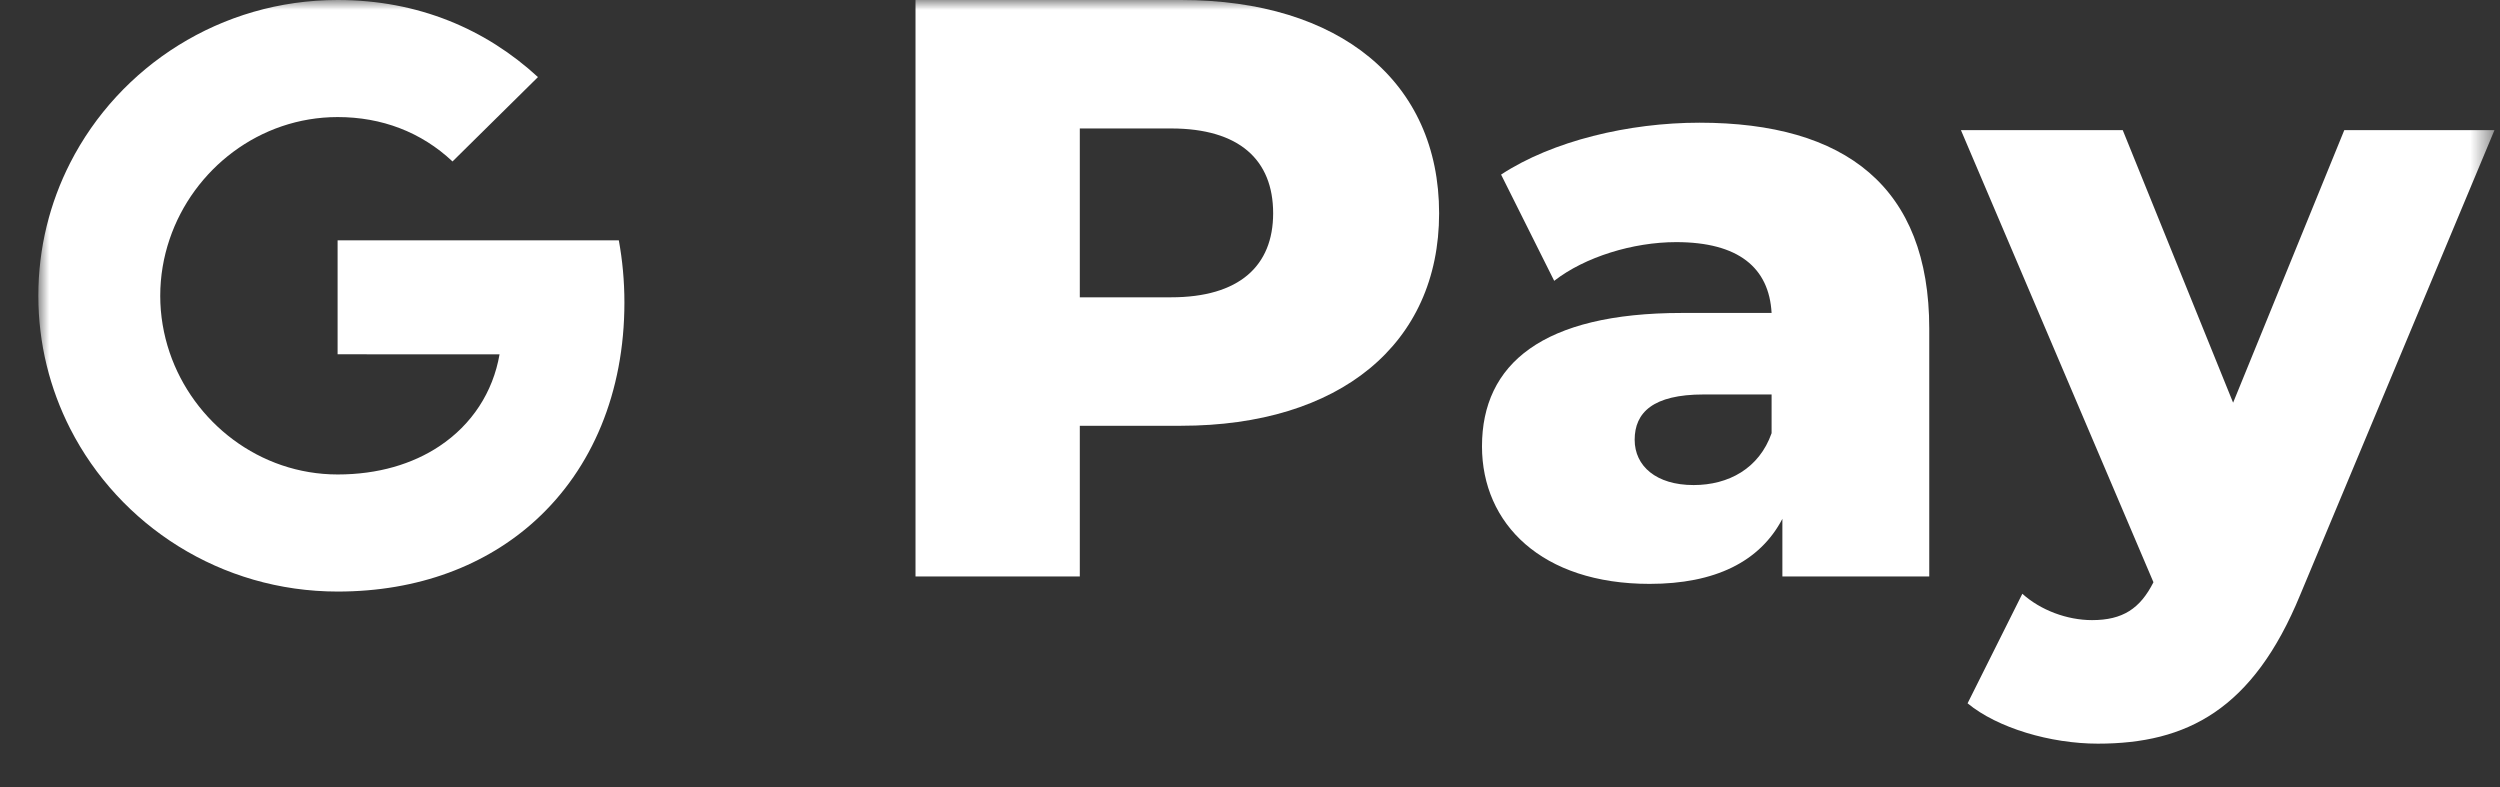
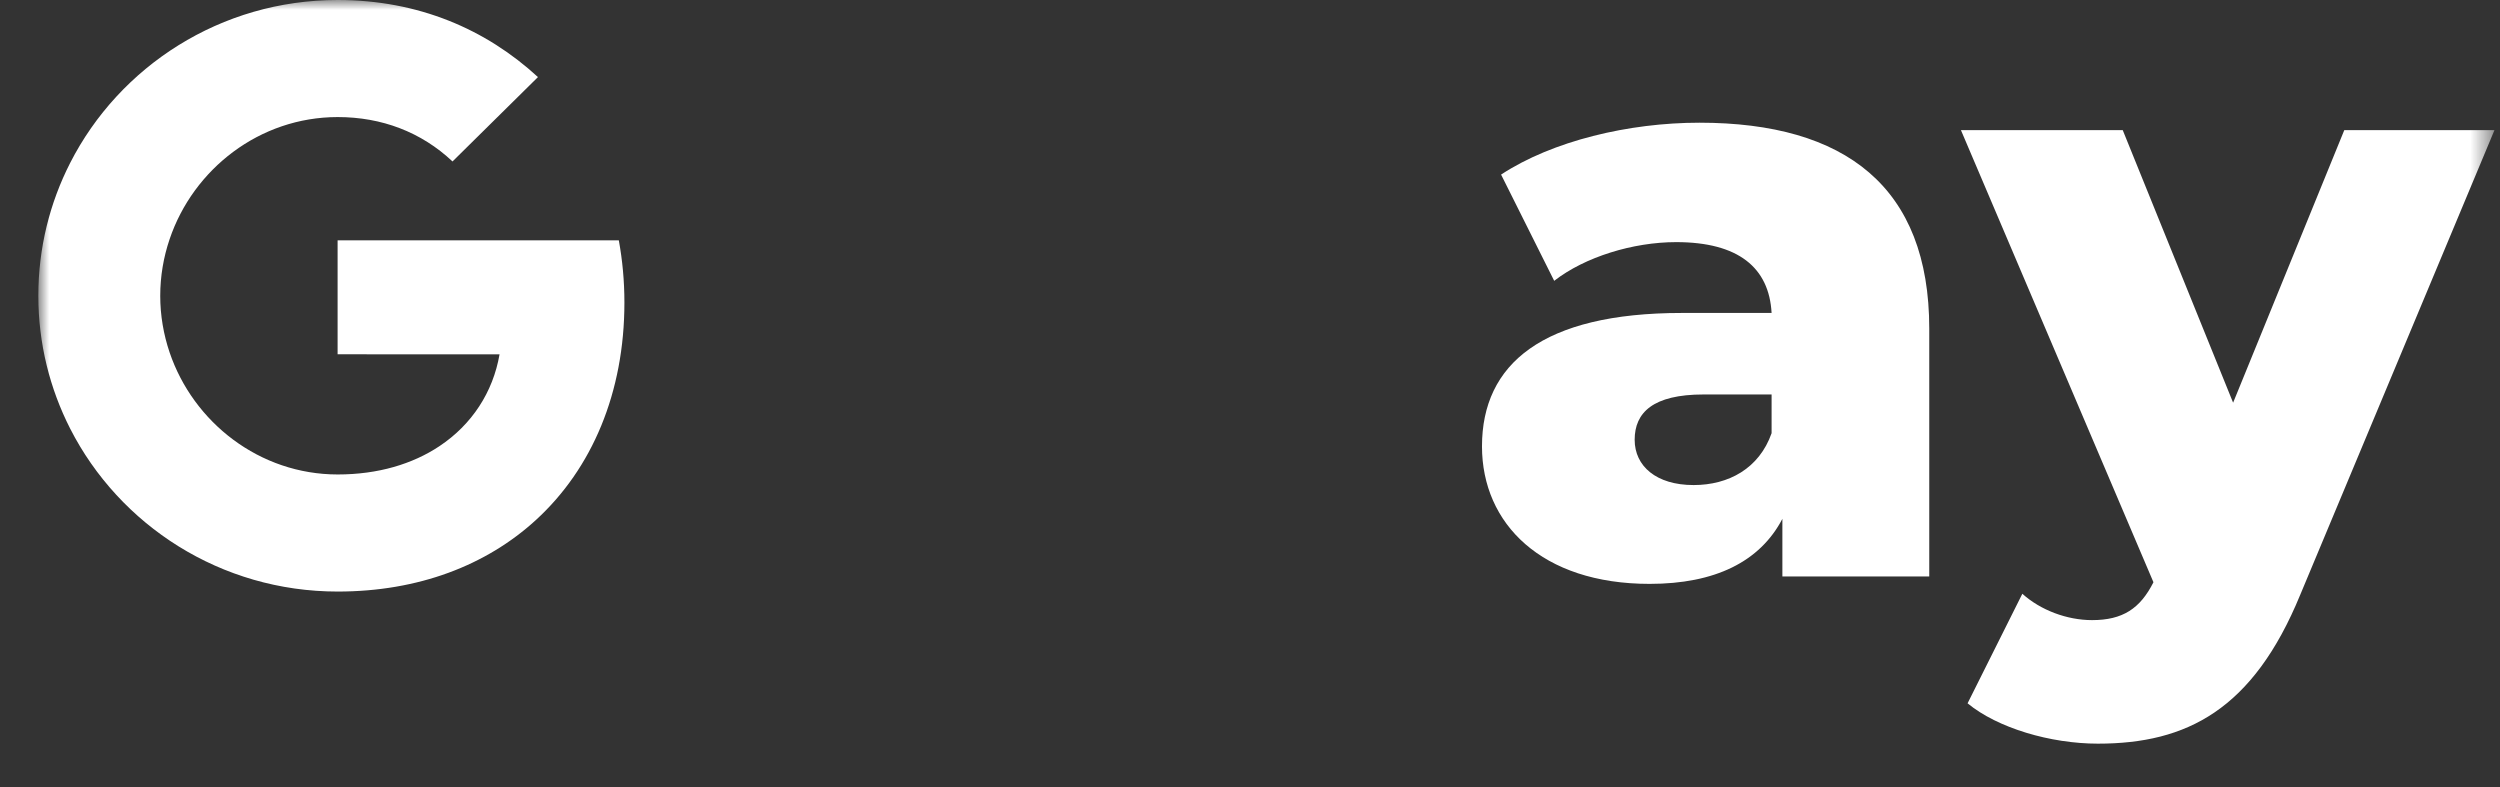
<svg xmlns="http://www.w3.org/2000/svg" width="127" height="40" viewBox="0 0 127 40" fill="none">
  <rect x="0" y="0" width="127" height="40" fill="#333333" stroke="none" />
  <mask id="mask0_225_62" style="mask-type:luminance" maskUnits="userSpaceOnUse" x="1" y="0" width="126" height="40">
    <path d="M126.563 0H1.947V40H126.563V0Z" fill="white" />
  </mask>
  <g mask="url(#mask0_225_62)">
    <path fill-rule="evenodd" clip-rule="evenodd" d="M22.988 8.202C21.403 6.711 19.395 5.947 17.154 5.947C13.187 5.947 9.821 8.589 8.616 12.151C8.309 13.06 8.14 14.026 8.14 15.026C8.14 16.026 8.309 16.992 8.615 17.9C9.821 21.461 13.187 24.103 17.154 24.103C19.206 24.103 20.961 23.572 22.325 22.664C23.97 21.57 25.044 19.926 25.377 18L17.15 17.998V12.209H31.436C31.62 13.219 31.72 14.27 31.72 15.368C31.72 19.937 30.081 23.804 27.221 26.419C24.71 28.716 21.26 30.051 17.154 30.051C11.211 30.051 6.068 26.683 3.565 21.775C2.532 19.745 1.947 17.454 1.947 15.026C1.947 12.598 2.529 10.307 3.564 8.277C6.067 3.368 11.213 0 17.154 0C21.256 0 24.692 1.489 27.328 3.916L22.988 8.202Z" fill="white" />
-     <path d="M59.997 0C68.048 0 73.107 4.142 73.107 10.835C73.107 17.487 68.048 21.629 59.997 21.629H54.854V29.285H46.508V0H59.997ZM59.491 15.103C62.948 15.103 64.676 13.513 64.676 10.835C64.676 8.116 62.948 6.526 59.491 6.526H54.854V15.103H59.491Z" fill="white" />
    <path d="M86.329 6.233C93.749 6.233 98.006 9.497 98.006 16.692V29.285H90.545V26.357C89.407 28.532 87.13 29.661 83.8 29.661C78.32 29.661 75.285 26.607 75.285 22.675C75.285 18.491 78.362 15.898 85.444 15.898H89.997C89.87 13.597 88.311 12.3 85.149 12.3C82.957 12.3 80.512 13.053 78.953 14.266L76.255 8.869C78.868 7.154 82.746 6.233 86.329 6.233ZM86.034 24.641C87.805 24.641 89.364 23.805 89.997 22.006V20.039H86.54C83.969 20.039 83.041 20.96 83.041 22.34C83.041 23.679 84.138 24.641 86.034 24.641Z" fill="white" />
    <path d="M119.09 6.61H126.72L116.856 30.205C114.453 36.062 111.081 37.778 106.571 37.778C104.168 37.778 101.47 36.983 99.953 35.728L102.735 30.163C103.662 31 105.011 31.502 106.276 31.502C107.835 31.502 108.72 30.916 109.395 29.578L99.615 6.61H107.835L113.442 20.457L119.09 6.61Z" fill="white" />
  </g>
</svg>